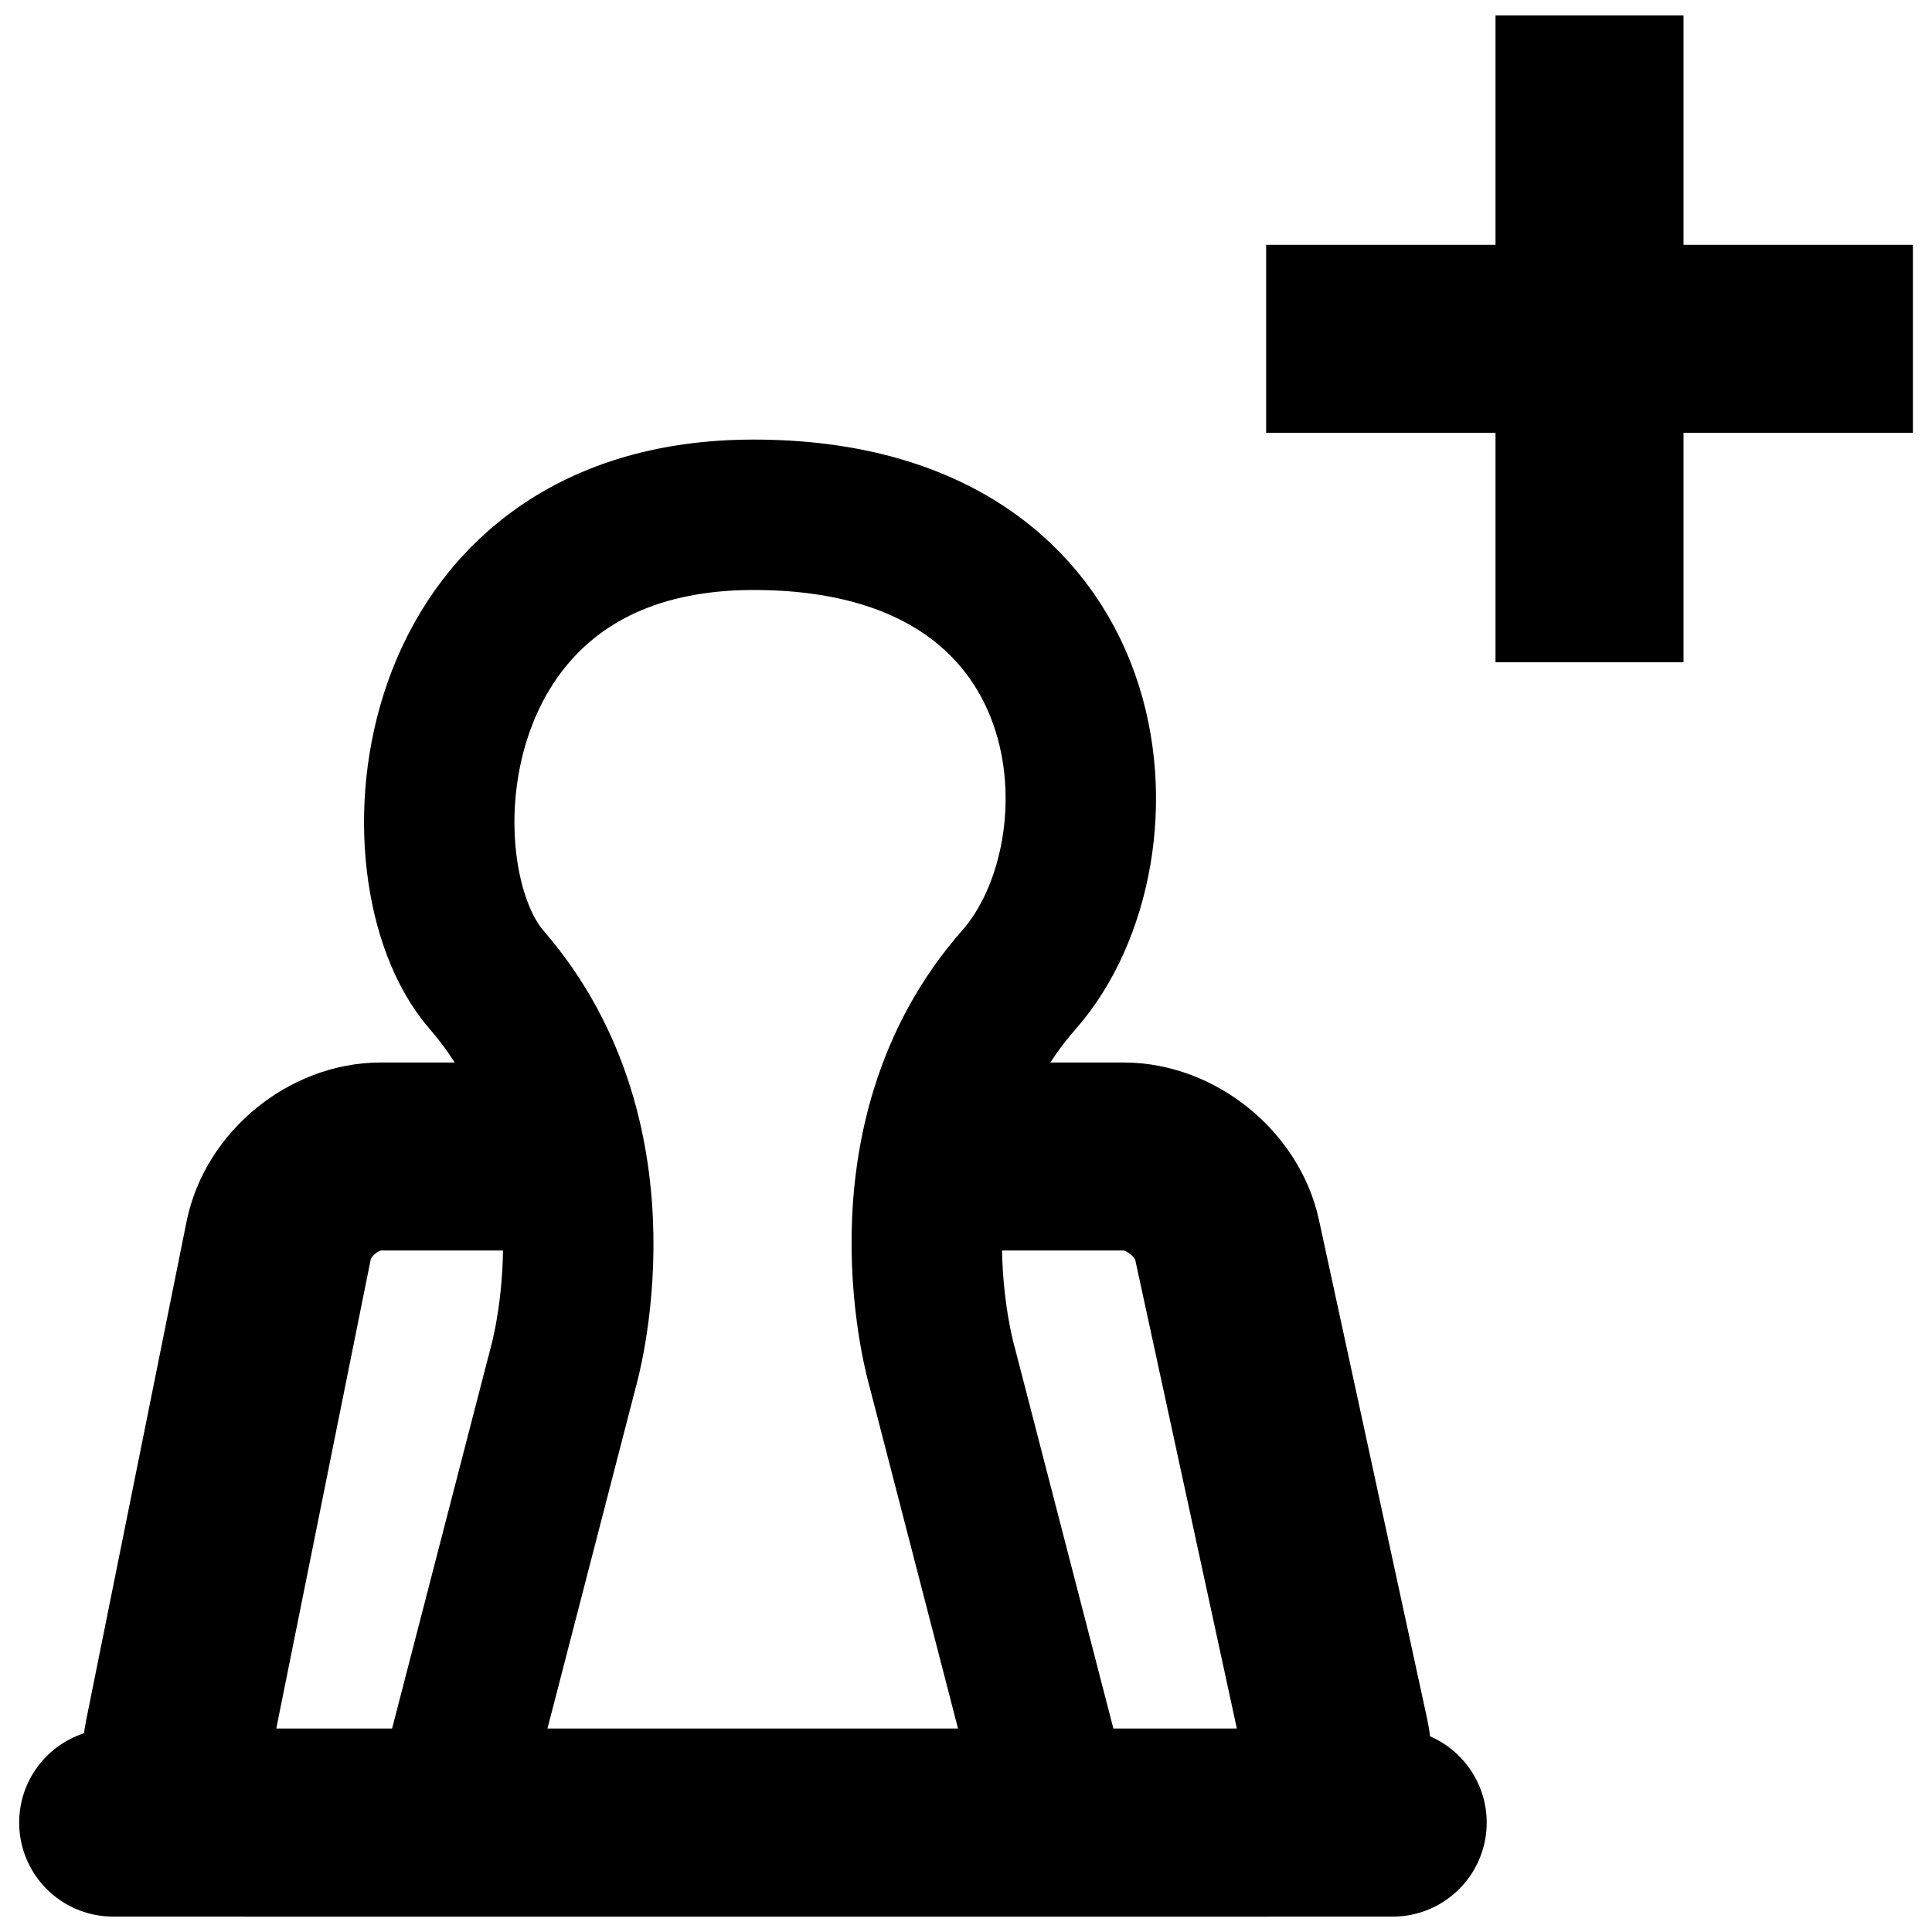
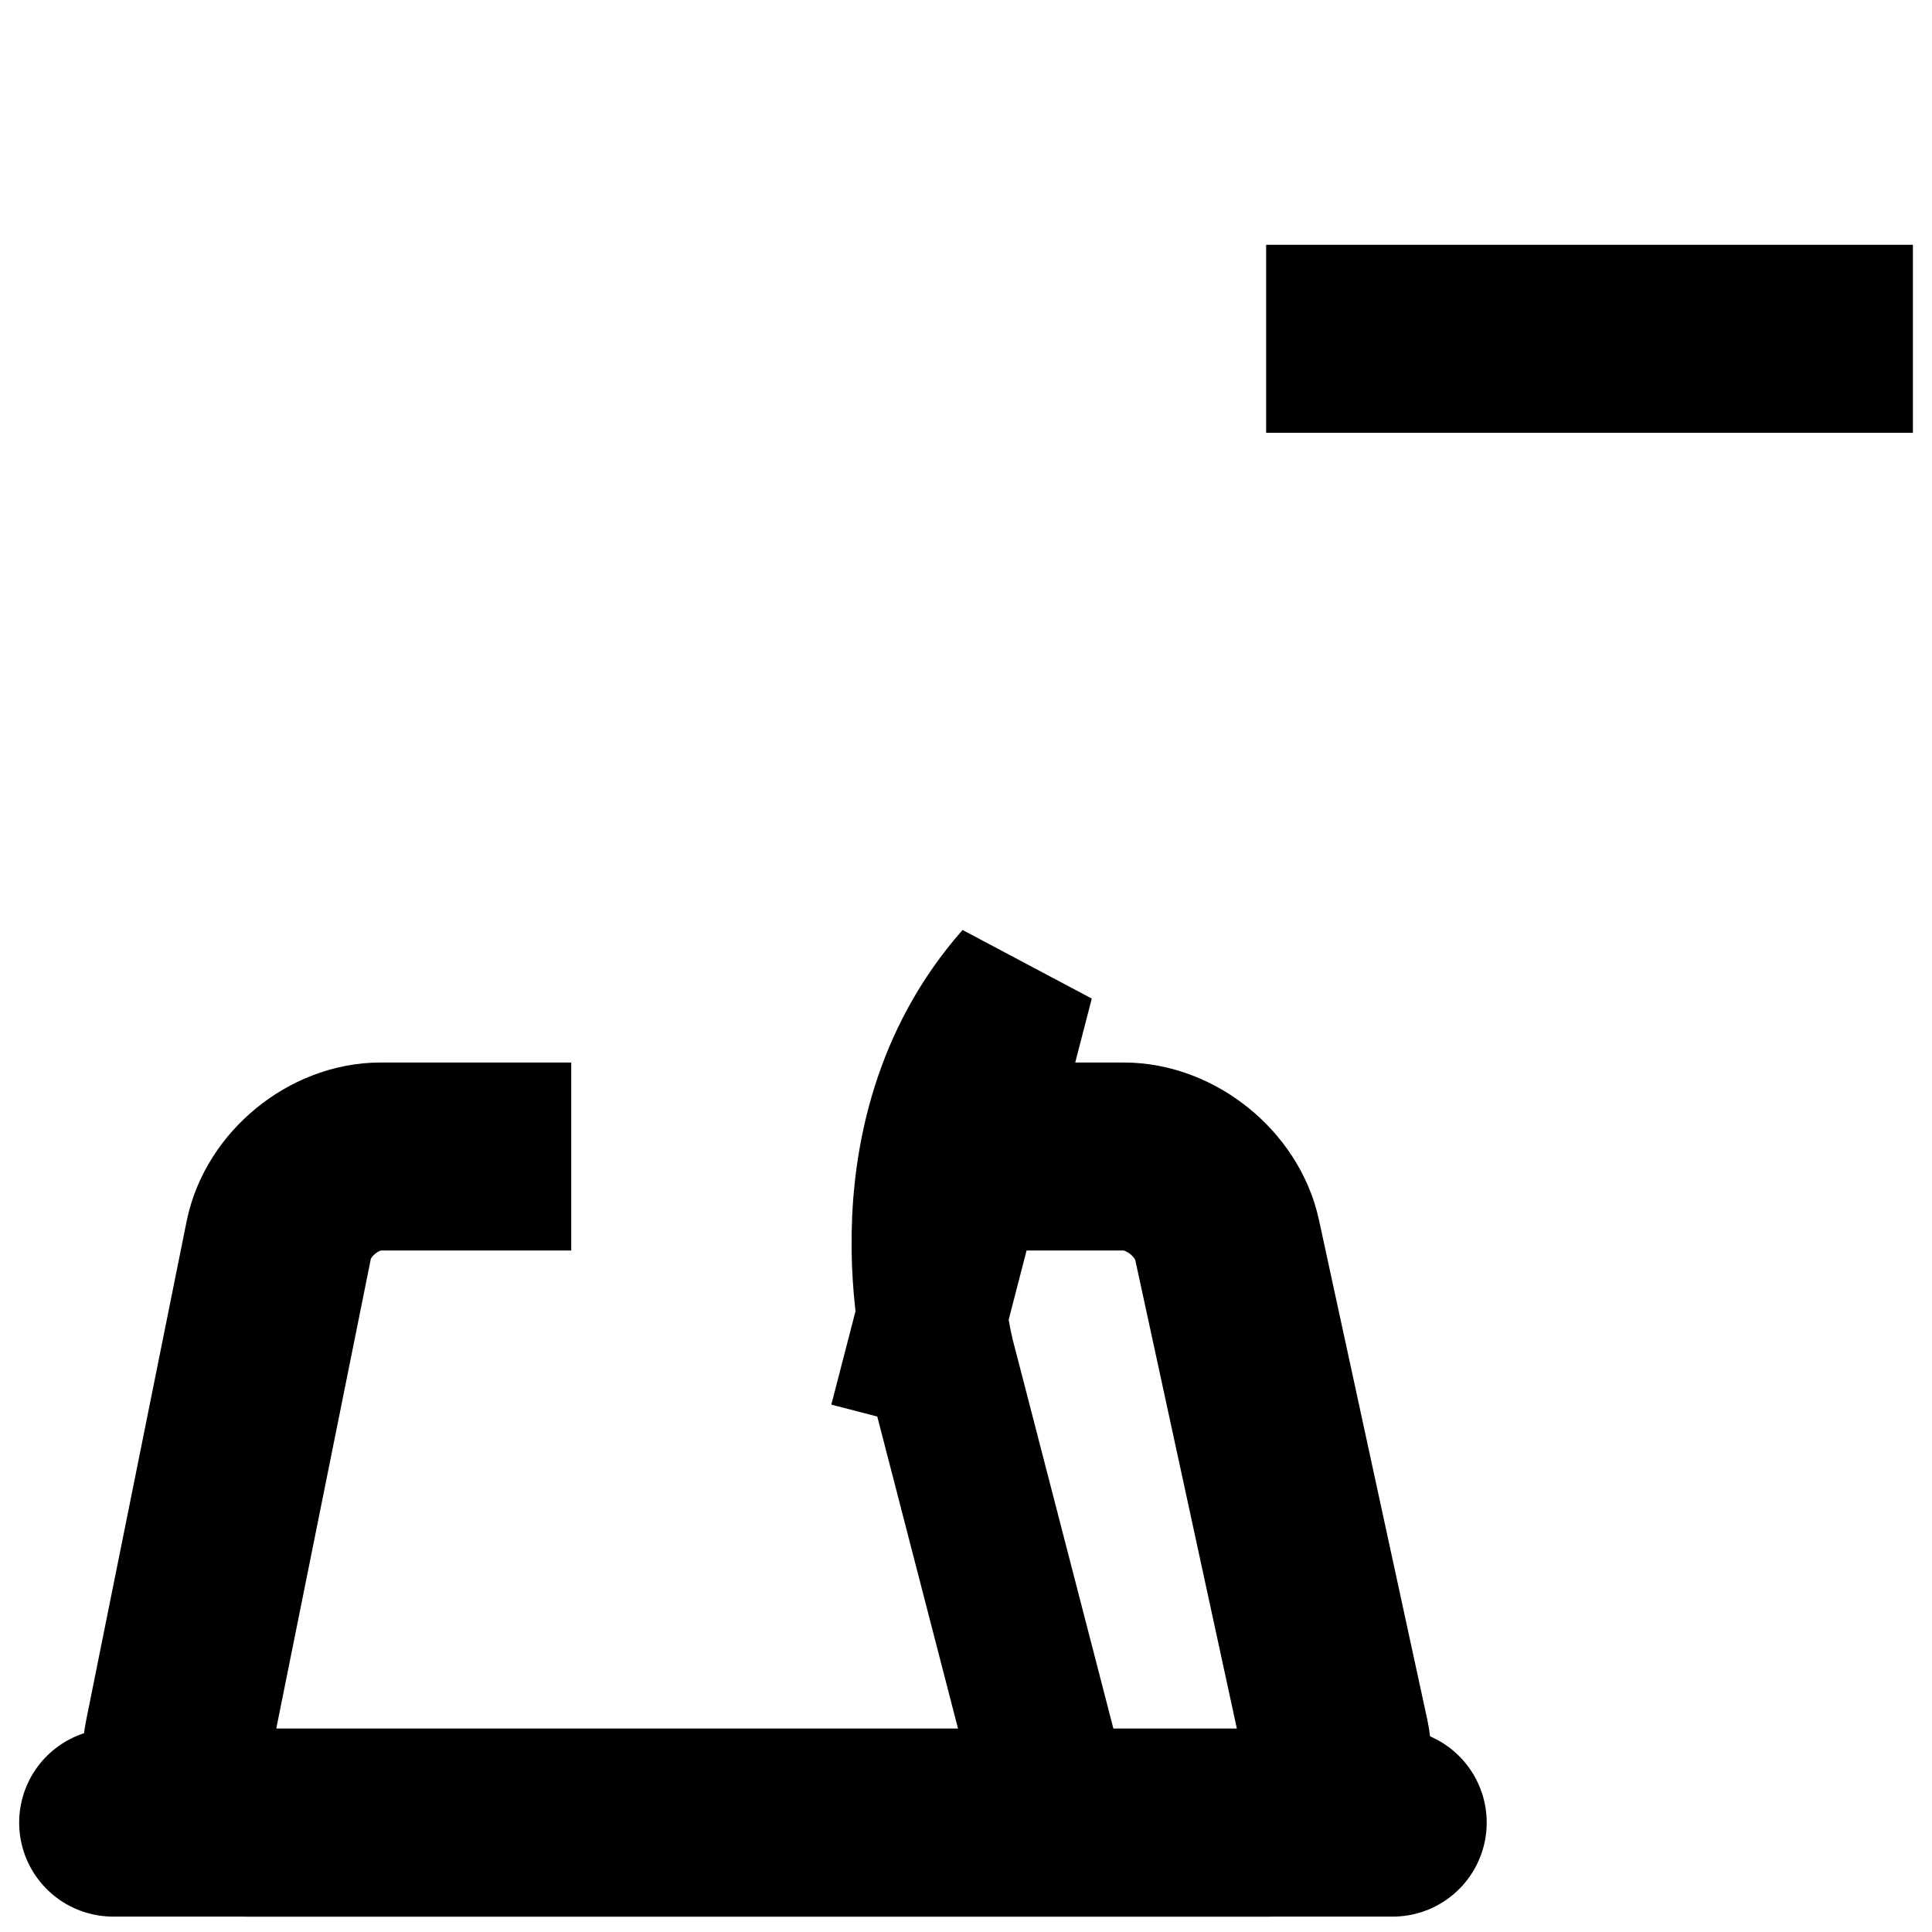
<svg xmlns="http://www.w3.org/2000/svg" width="800px" height="800px" version="1.1" viewBox="144 144 512 512">
  <g fill="none" stroke="#000000">
-     <path transform="matrix(1.993 0 0 1.993 149.08 148.09)" d="m138.03 238.85-4.62-17.854-10.651-41.154s-8.907-29.97 10.185-51.619c15.151-17.182 12.58-61.823-35.281-61.823-44.847 0-47.91 47.557-35.521 61.823 18.936 21.8 10.185 51.619 10.185 51.619l-10.649 41.152-4.622 17.854" stroke-width="20" />
+     <path transform="matrix(1.993 0 0 1.993 149.08 148.09)" d="m138.03 238.85-4.62-17.854-10.651-41.154s-8.907-29.97 10.185-51.619l-10.649 41.152-4.622 17.854" stroke-width="20" />
    <path transform="matrix(1.993 0 0 1.993 149.08 148.09)" d="m12.499 240.3h170.14" stroke-linecap="round" stroke-width="25" />
    <path transform="matrix(1.993 0 0 1.993 149.08 148.09)" d="m121.58 151.73h25.309c6.229 0 12.407 4.981 13.726 11.069l14.405 66.439c1.319 6.088-2.695 11.069-8.926 11.069l-135.85-0.002c-6.229 0-10.322-4.996-9.091-11.104l13.362-66.368c1.229-6.108 7.333-11.104 13.562-11.104h25.332" stroke-width="25" />
    <path transform="matrix(1.993 0 0 1.993 149.08 148.09)" d="m165.81 43h86.001" stroke-width="25" />
-     <path transform="matrix(1.993 0 0 1.993 149.08 148.09)" d="m208.81-1.4211e-14v86.001" stroke-width="25" />
  </g>
</svg>